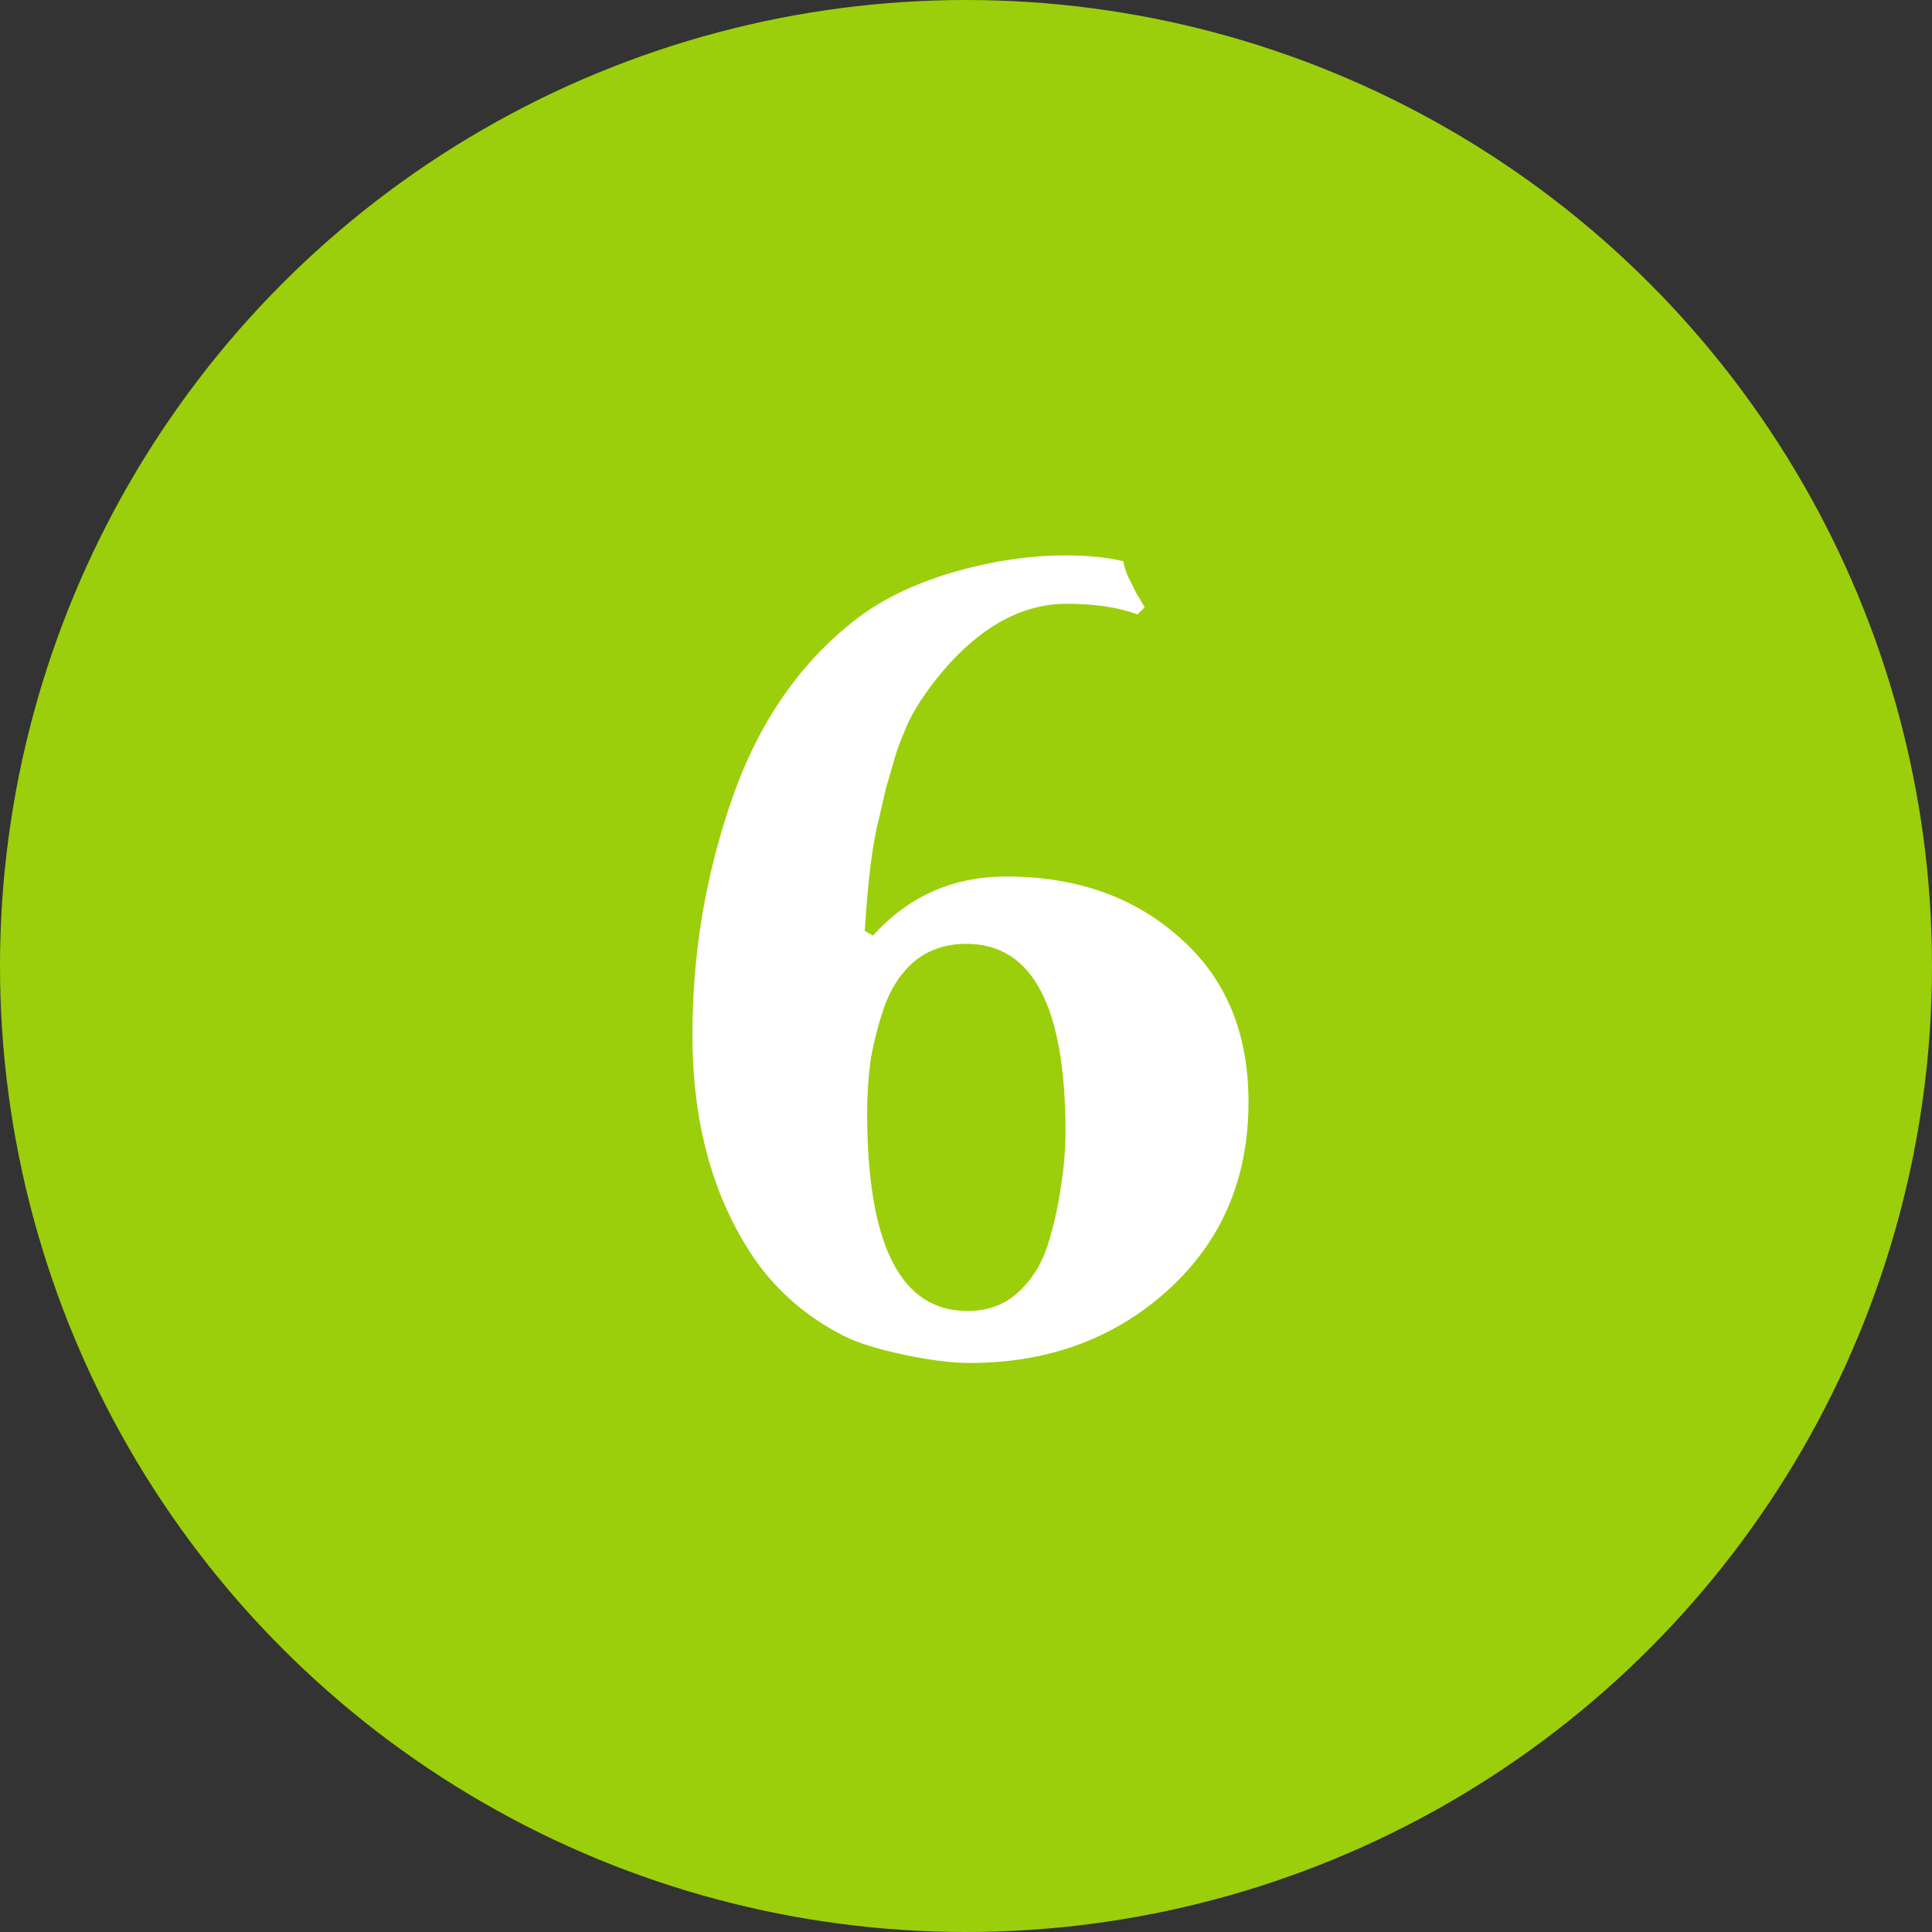
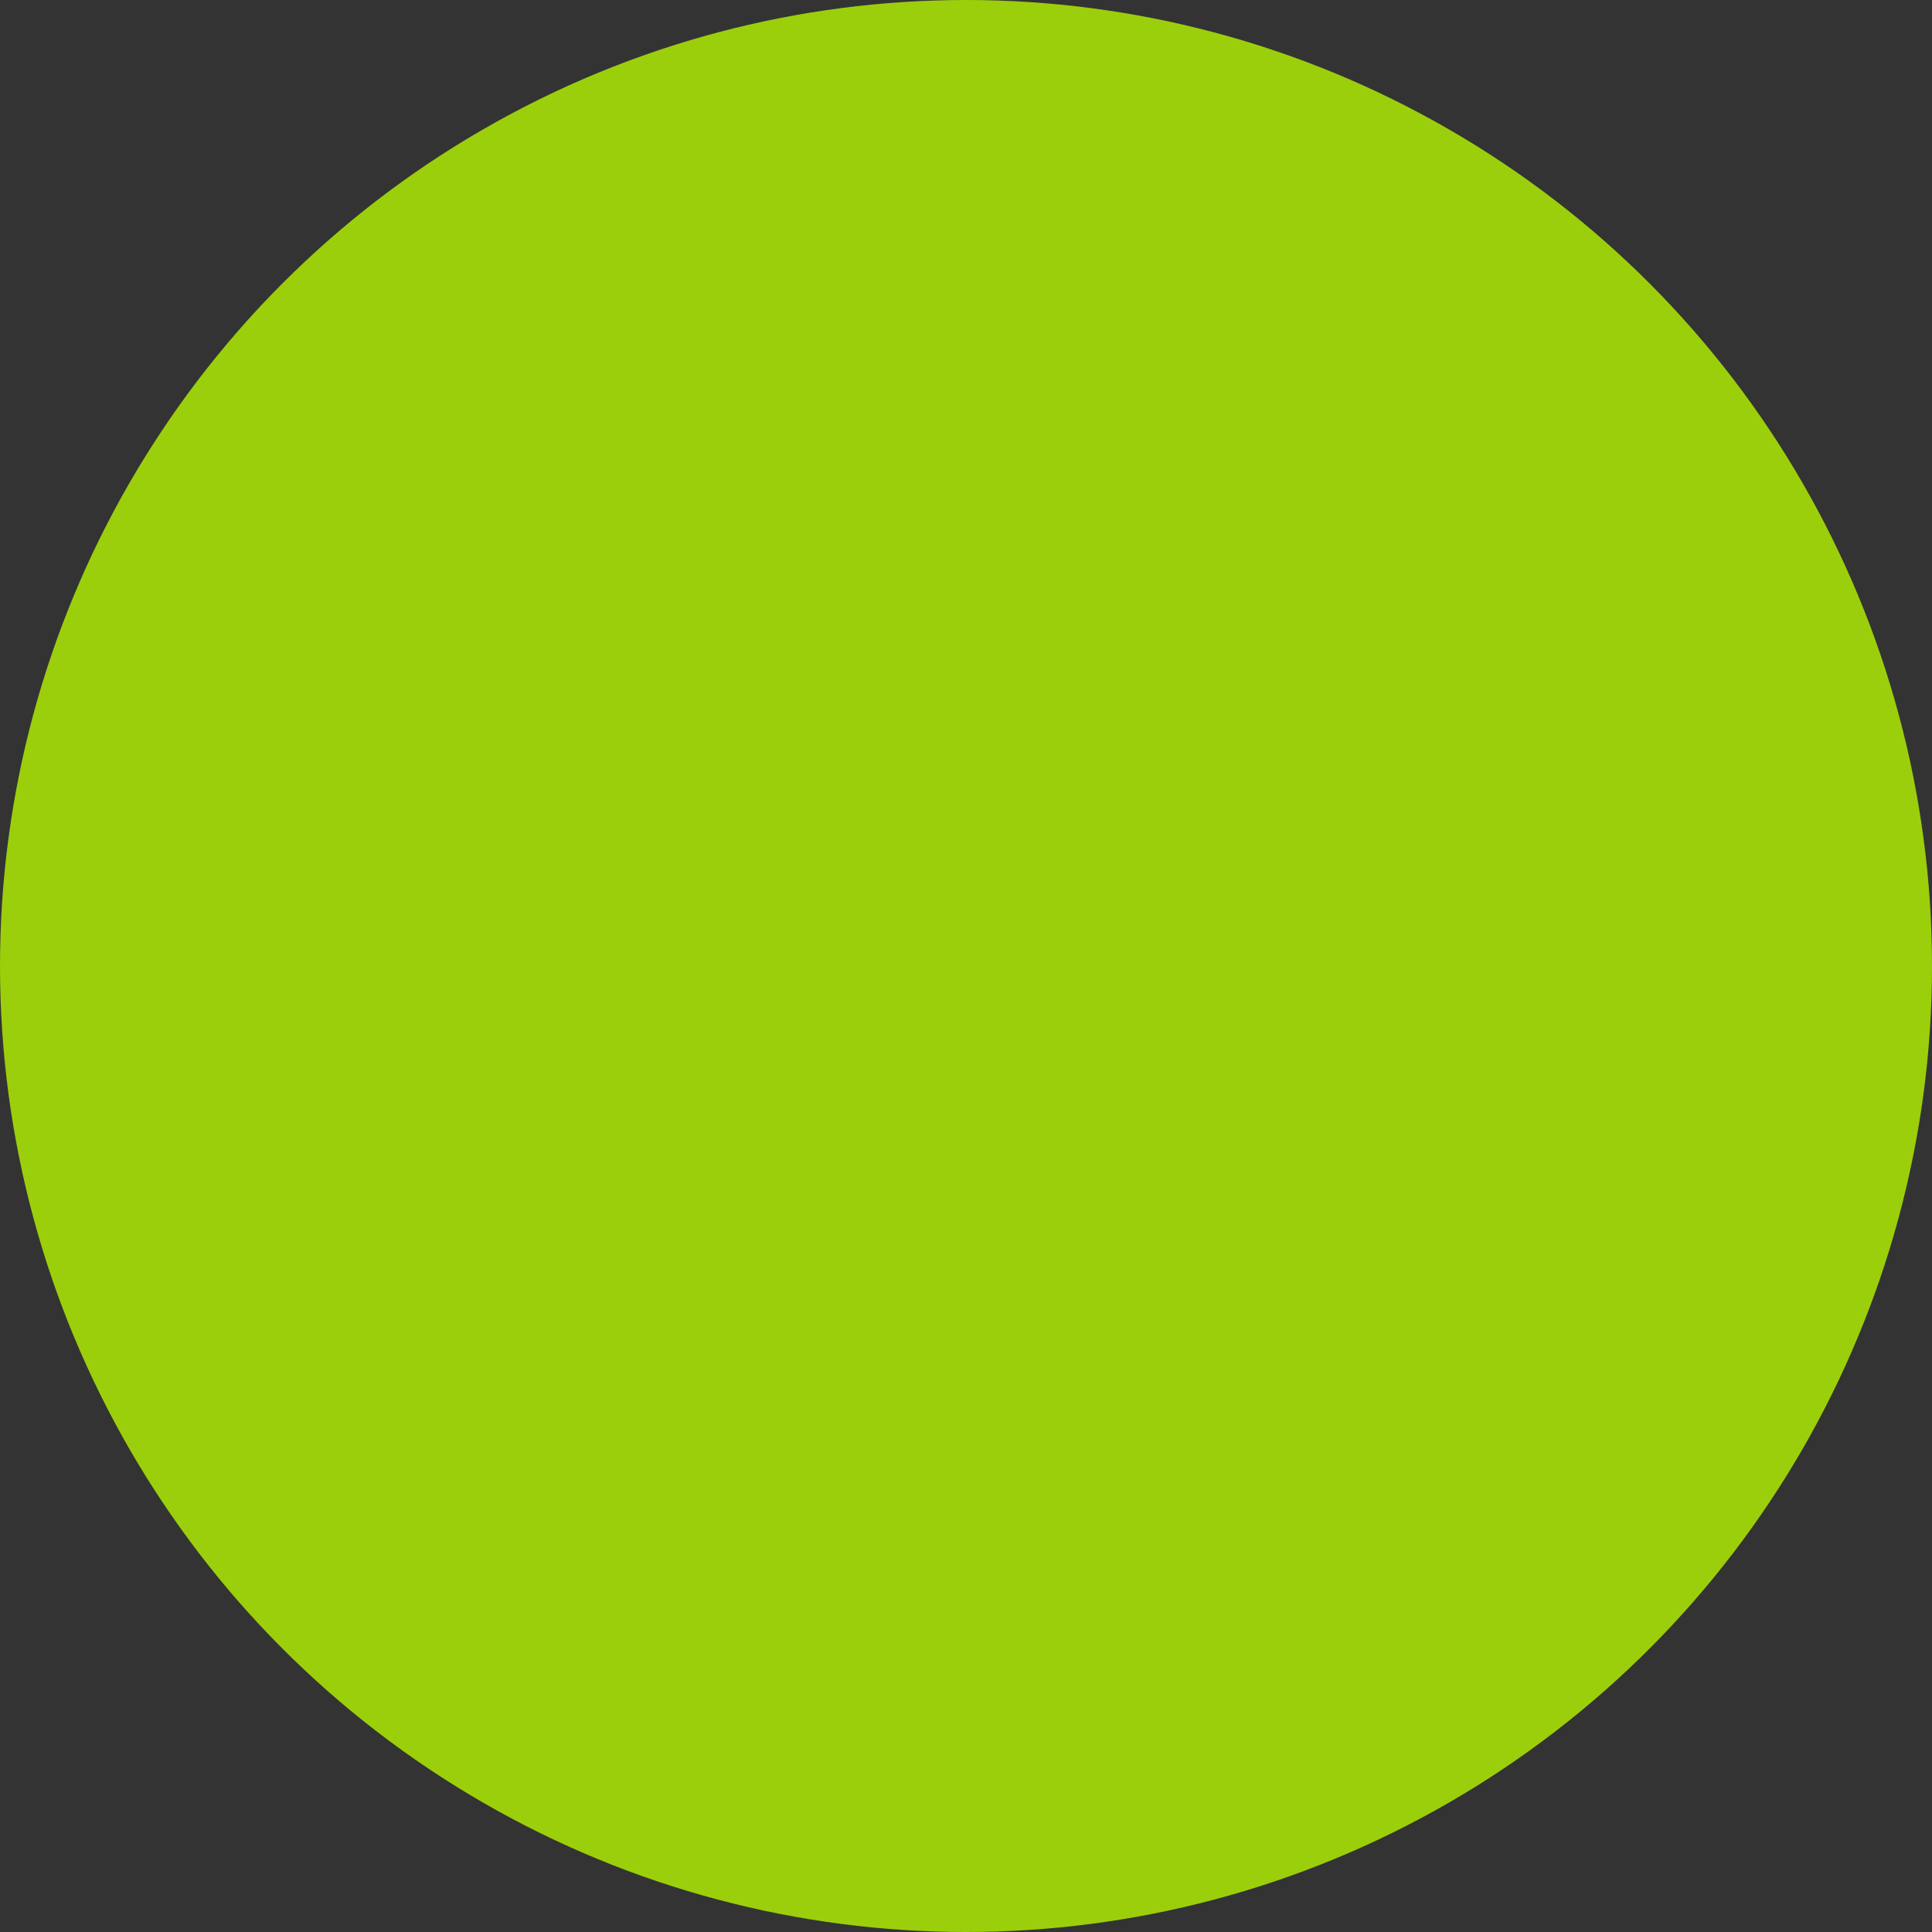
<svg xmlns="http://www.w3.org/2000/svg" width="54" height="54" viewBox="0 0 54 54" fill="none">
  <rect x="0" y="0" width="54" height="54" fill="#333333" stroke="none" />
  <circle cx="27" cy="27" r="27" fill="#9BCF0B" />
-   <path d="M31.992 16.975L31.794 17.173C31.266 16.975 30.606 16.876 29.814 16.876C28.472 16.876 27.229 17.613 26.085 19.087C25.887 19.351 25.722 19.593 25.59 19.813C25.458 20.033 25.337 20.286 25.227 20.572C25.117 20.836 25.04 21.056 24.996 21.232C24.952 21.386 24.875 21.65 24.765 22.024C24.677 22.398 24.611 22.684 24.567 22.882C24.391 23.542 24.259 24.587 24.171 26.017L24.402 26.149C25.392 25.049 26.635 24.499 28.131 24.499C30.089 24.499 31.706 25.071 32.982 26.215C34.258 27.337 34.896 28.866 34.896 30.802C34.896 32.958 34.137 34.718 32.619 36.082C31.123 37.424 29.286 38.095 27.108 38.095C26.602 38.095 25.986 38.018 25.26 37.864C24.534 37.71 23.973 37.534 23.577 37.336C22.543 36.808 21.707 36.082 21.069 35.158C19.925 33.464 19.353 31.385 19.353 28.921C19.353 26.633 19.727 24.422 20.475 22.288C21.223 20.154 22.389 18.482 23.973 17.272C24.963 16.524 26.283 15.996 27.933 15.688C28.593 15.578 29.198 15.523 29.748 15.523C30.408 15.523 30.958 15.578 31.398 15.688C31.42 15.82 31.464 15.963 31.53 16.117C31.596 16.249 31.673 16.403 31.761 16.579C31.871 16.755 31.948 16.887 31.992 16.975ZM24.237 31.099C24.237 34.795 25.172 36.643 27.042 36.643C27.592 36.643 28.054 36.478 28.428 36.148C28.824 35.796 29.11 35.345 29.286 34.795C29.462 34.223 29.583 33.684 29.649 33.178C29.737 32.65 29.781 32.133 29.781 31.627C29.781 28.129 28.857 26.38 27.009 26.38C26.459 26.38 25.986 26.534 25.59 26.842C25.216 27.15 24.93 27.568 24.732 28.096C24.556 28.602 24.424 29.108 24.336 29.614C24.27 30.098 24.237 30.593 24.237 31.099Z" fill="white" />
</svg>